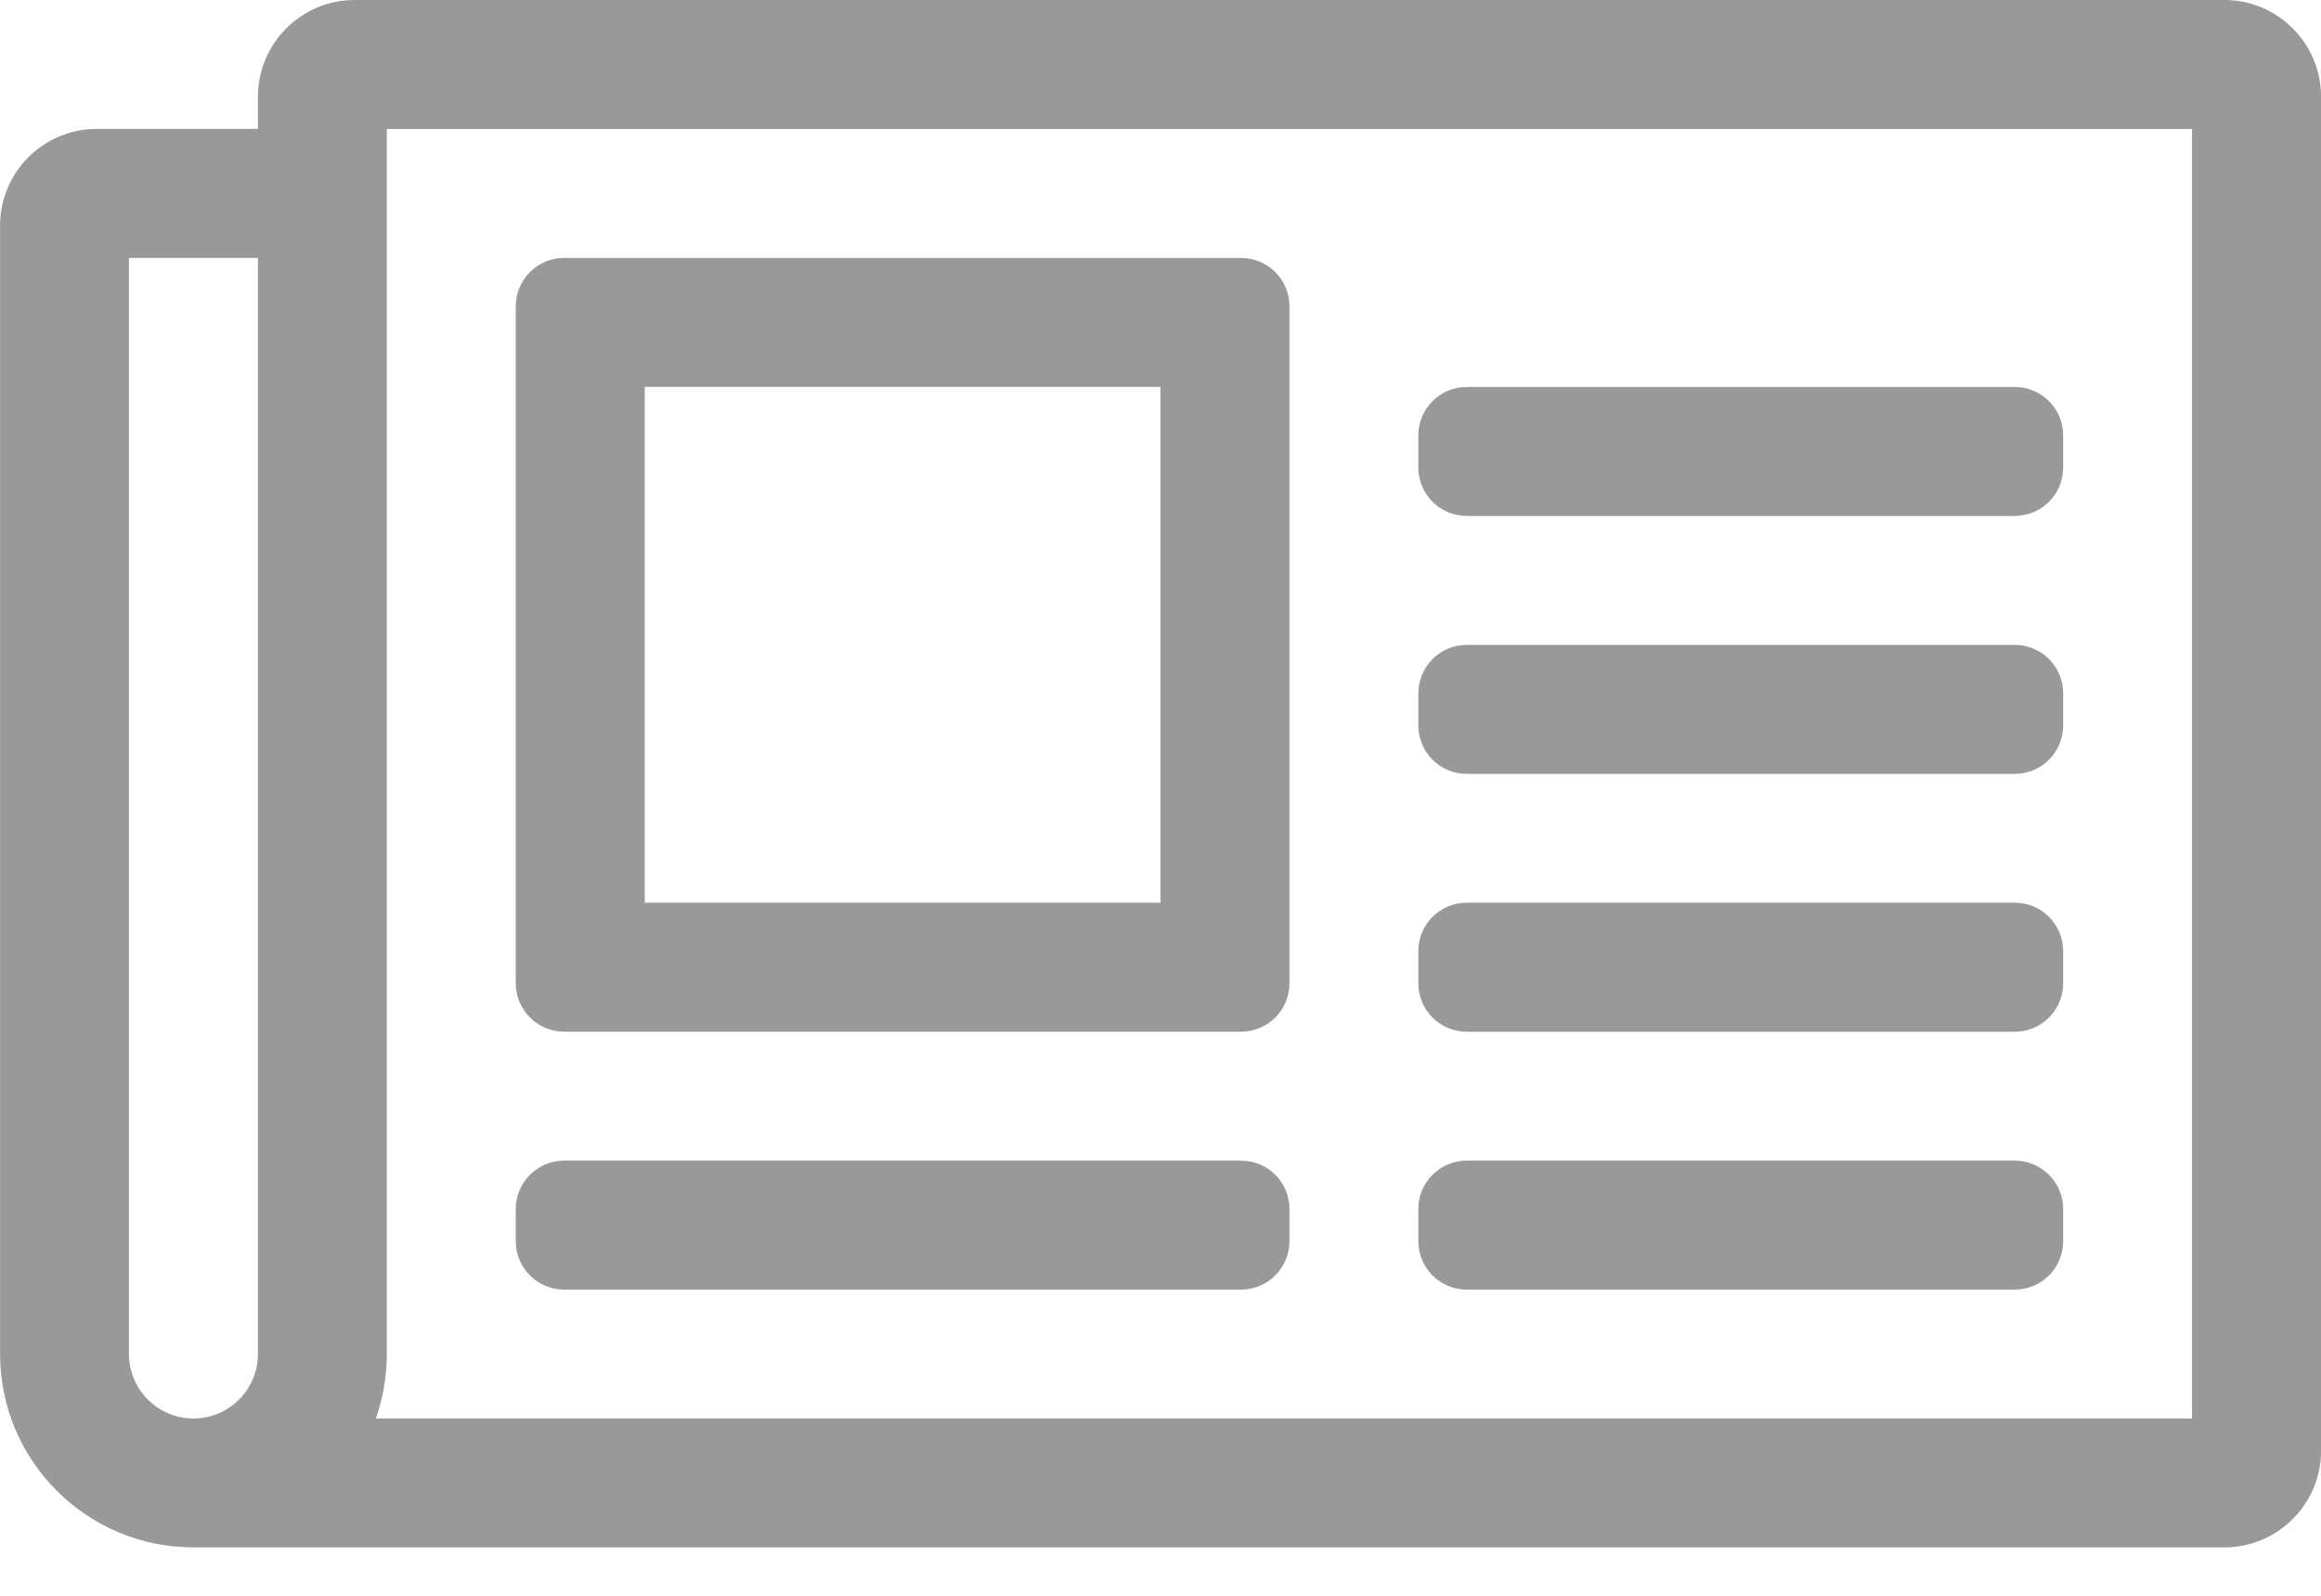
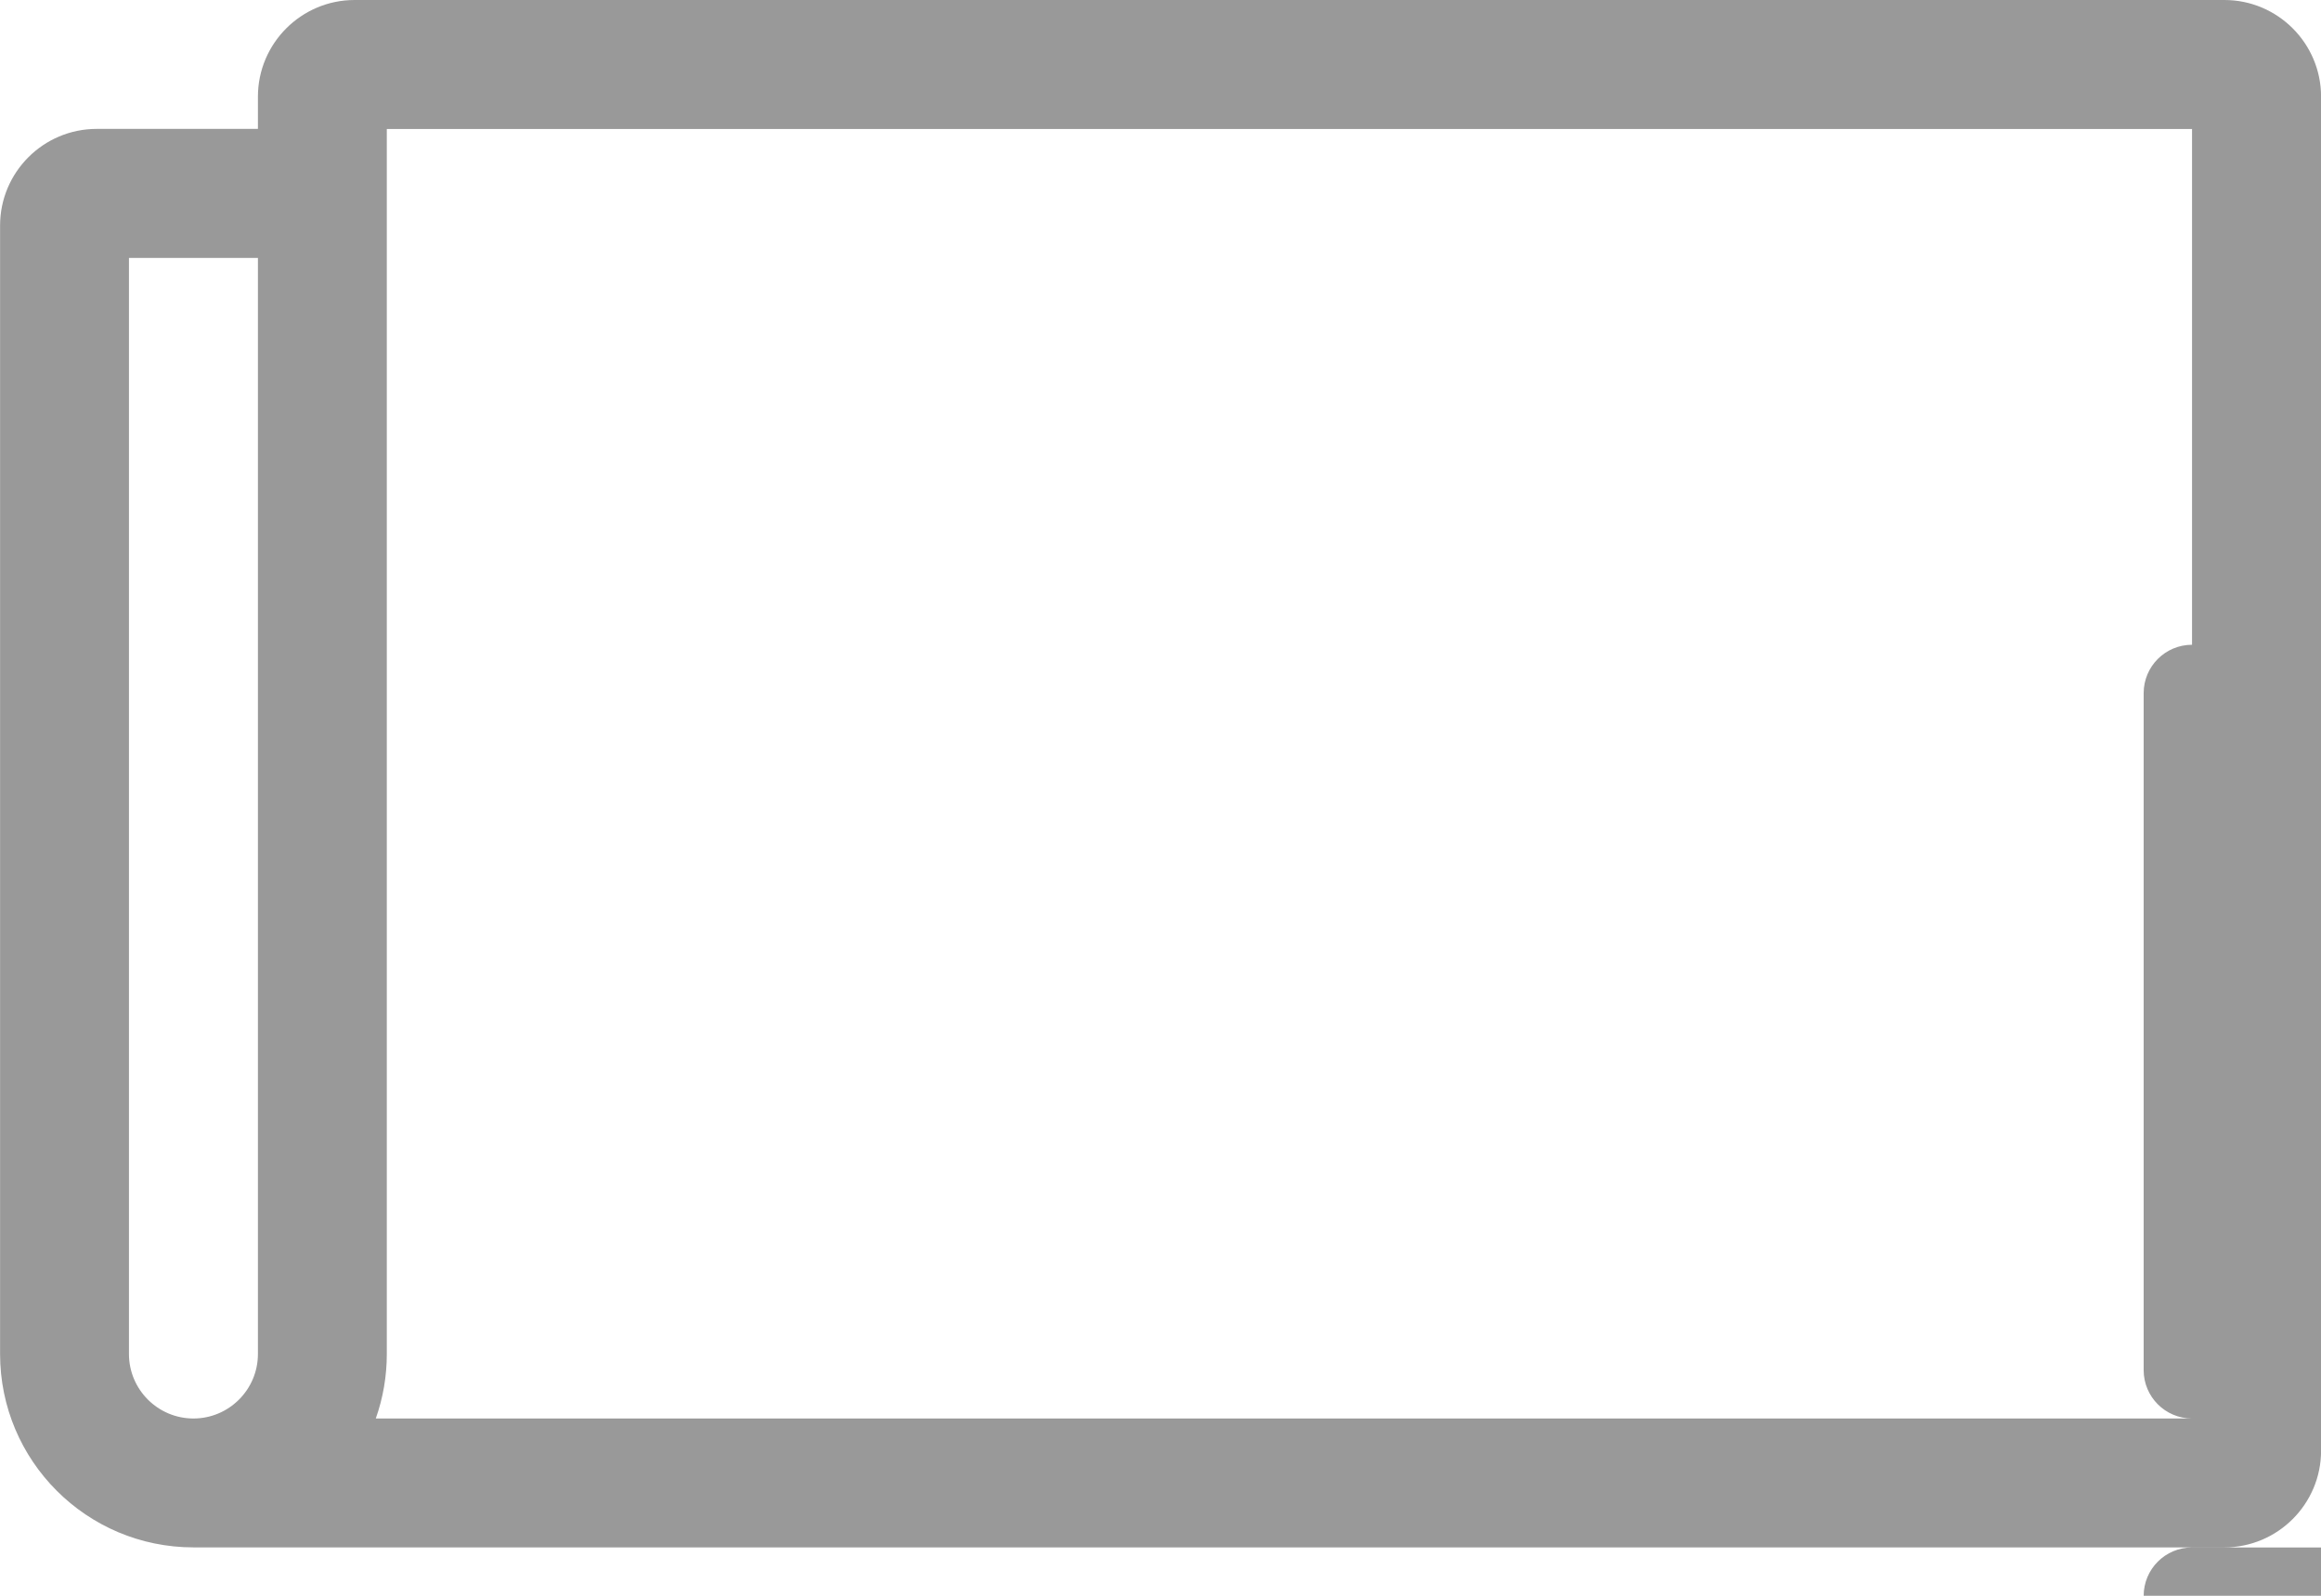
<svg xmlns="http://www.w3.org/2000/svg" fill="none" height="22" viewBox="0 0 32 22" width="32">
-   <path d="m30.667 0h-25.778c-.735 0-1.333.598-1.333 1.333v.444h-2.222c-.736 0-1.333.597-1.333 1.333v15.556c0 1.473 1.194 2.667 2.667 2.667h28c.735 0 1.333-.598 1.333-1.333v-18.667c0-.735-.598-1.333-1.333-1.333zm-28.889 18.667v-15.111h1.778v15.111c0 .49-.399.889-.889.889s-.889-.399-.889-.889zm28.444.889h-25.041c.101-.285.152-.586.152-.889v-16.889h24.889zm-22.444-5.333h9.333c.368 0 .667-.298.667-.667v-9.333c0-.368-.298-.667-.667-.667h-9.333c-.368 0-.667.298-.667.667v9.333c0 .368.298.667.667.667zm1.111-8.889h7.111v7.111h-7.111zm-1.778 11.778v-.444c0-.368.298-.667.667-.667h9.333c.368 0 .667.298.667.667v.444c0 .368-.298.667-.667.667h-9.333c-.368 0-.667-.298-.667-.667zm12.444 0v-.444c0-.368.298-.667.667-.667h7.556c.368 0 .667.298.667.667v.444c0 .368-.298.667-.667.667h-7.556c-.368 0-.667-.298-.667-.667zm0-3.555v-.445c0-.368.298-.667.667-.667h7.556c.368 0 .667.298.667.667v.445c0 .368-.298.667-.667.667h-7.556c-.368 0-.667-.298-.667-.667zm0-7.111v-.444c0-.368.298-.667.667-.667h7.556c.368 0 .667.298.667.667v.444c0 .368-.298.667-.667.667h-7.556c-.368 0-.667-.298-.667-.667zm0 3.556v-.444c0-.368.298-.667.667-.667h7.556c.368 0 .667.298.667.667v.444c0 .368-.298.667-.667.667h-7.556c-.368 0-.667-.298-.667-.667z" fill="#000" opacity=".4" />
+   <path d="m30.667 0h-25.778c-.735 0-1.333.598-1.333 1.333v.444h-2.222c-.736 0-1.333.597-1.333 1.333v15.556c0 1.473 1.194 2.667 2.667 2.667h28c.735 0 1.333-.598 1.333-1.333v-18.667c0-.735-.598-1.333-1.333-1.333zm-28.889 18.667v-15.111h1.778v15.111c0 .49-.399.889-.889.889s-.889-.399-.889-.889zm28.444.889h-25.041c.101-.285.152-.586.152-.889v-16.889h24.889zh9.333c.368 0 .667-.298.667-.667v-9.333c0-.368-.298-.667-.667-.667h-9.333c-.368 0-.667.298-.667.667v9.333c0 .368.298.667.667.667zm1.111-8.889h7.111v7.111h-7.111zm-1.778 11.778v-.444c0-.368.298-.667.667-.667h9.333c.368 0 .667.298.667.667v.444c0 .368-.298.667-.667.667h-9.333c-.368 0-.667-.298-.667-.667zm12.444 0v-.444c0-.368.298-.667.667-.667h7.556c.368 0 .667.298.667.667v.444c0 .368-.298.667-.667.667h-7.556c-.368 0-.667-.298-.667-.667zm0-3.555v-.445c0-.368.298-.667.667-.667h7.556c.368 0 .667.298.667.667v.445c0 .368-.298.667-.667.667h-7.556c-.368 0-.667-.298-.667-.667zm0-7.111v-.444c0-.368.298-.667.667-.667h7.556c.368 0 .667.298.667.667v.444c0 .368-.298.667-.667.667h-7.556c-.368 0-.667-.298-.667-.667zm0 3.556v-.444c0-.368.298-.667.667-.667h7.556c.368 0 .667.298.667.667v.444c0 .368-.298.667-.667.667h-7.556c-.368 0-.667-.298-.667-.667z" fill="#000" opacity=".4" />
</svg>